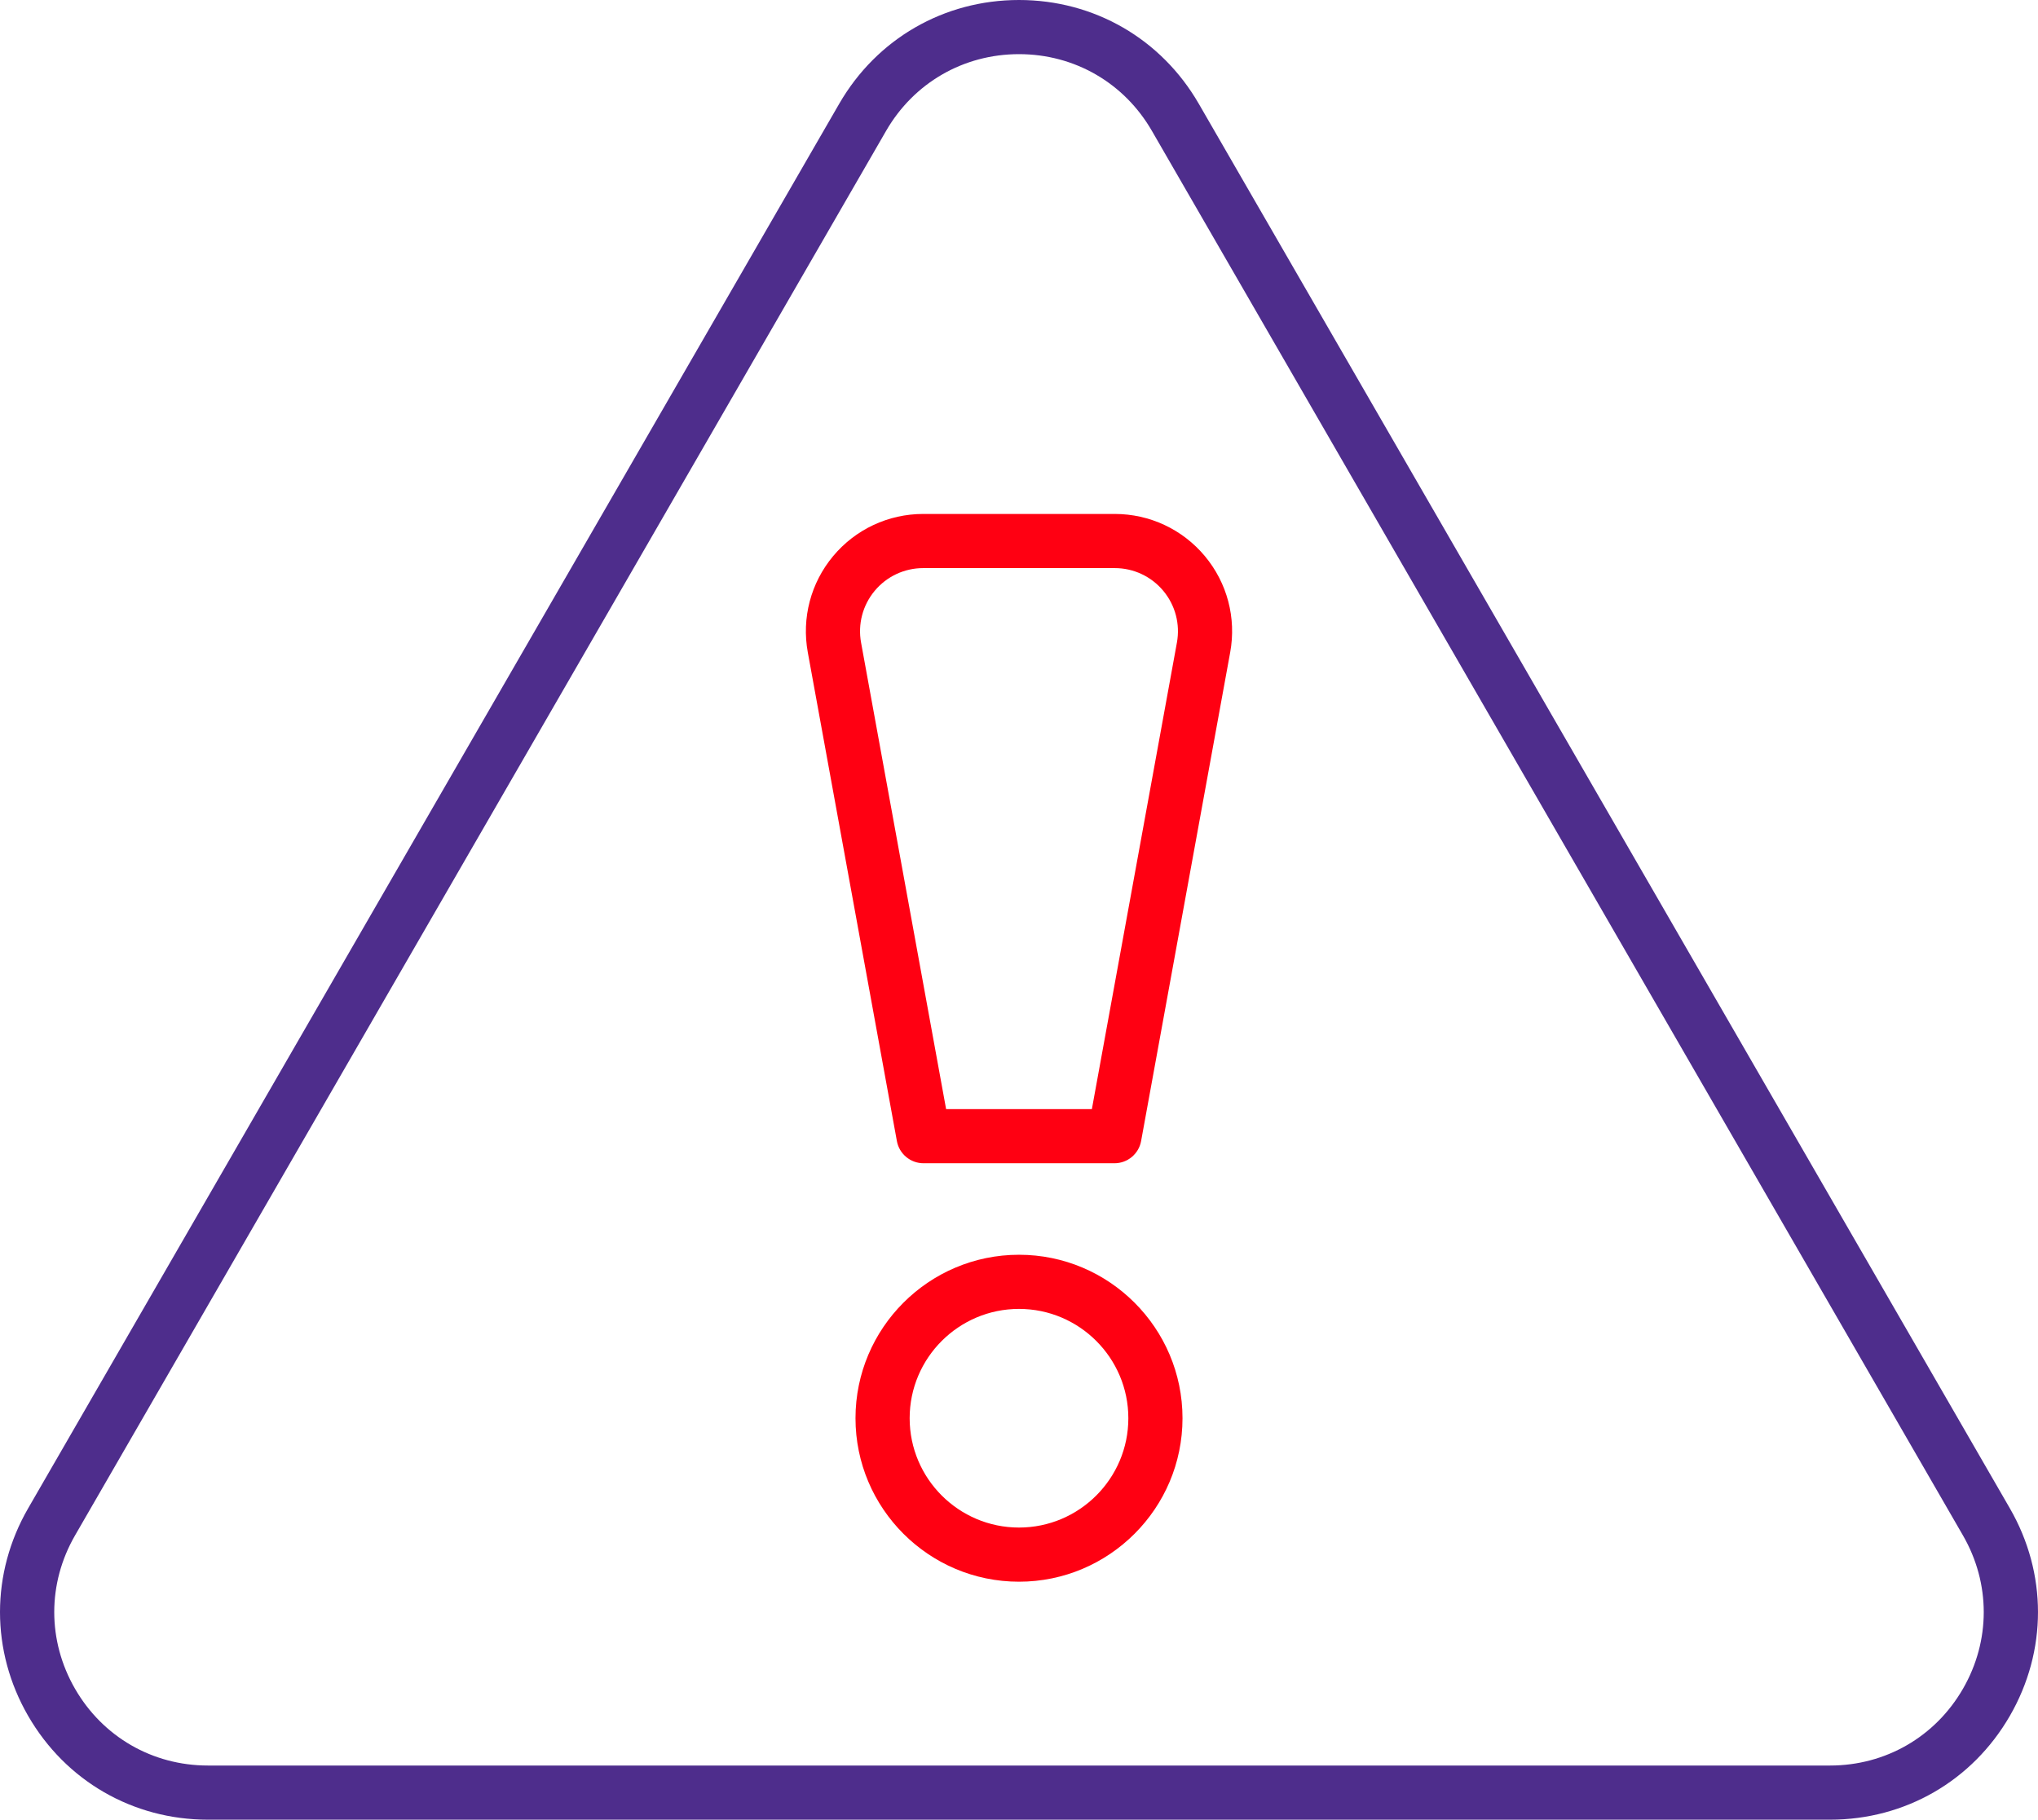
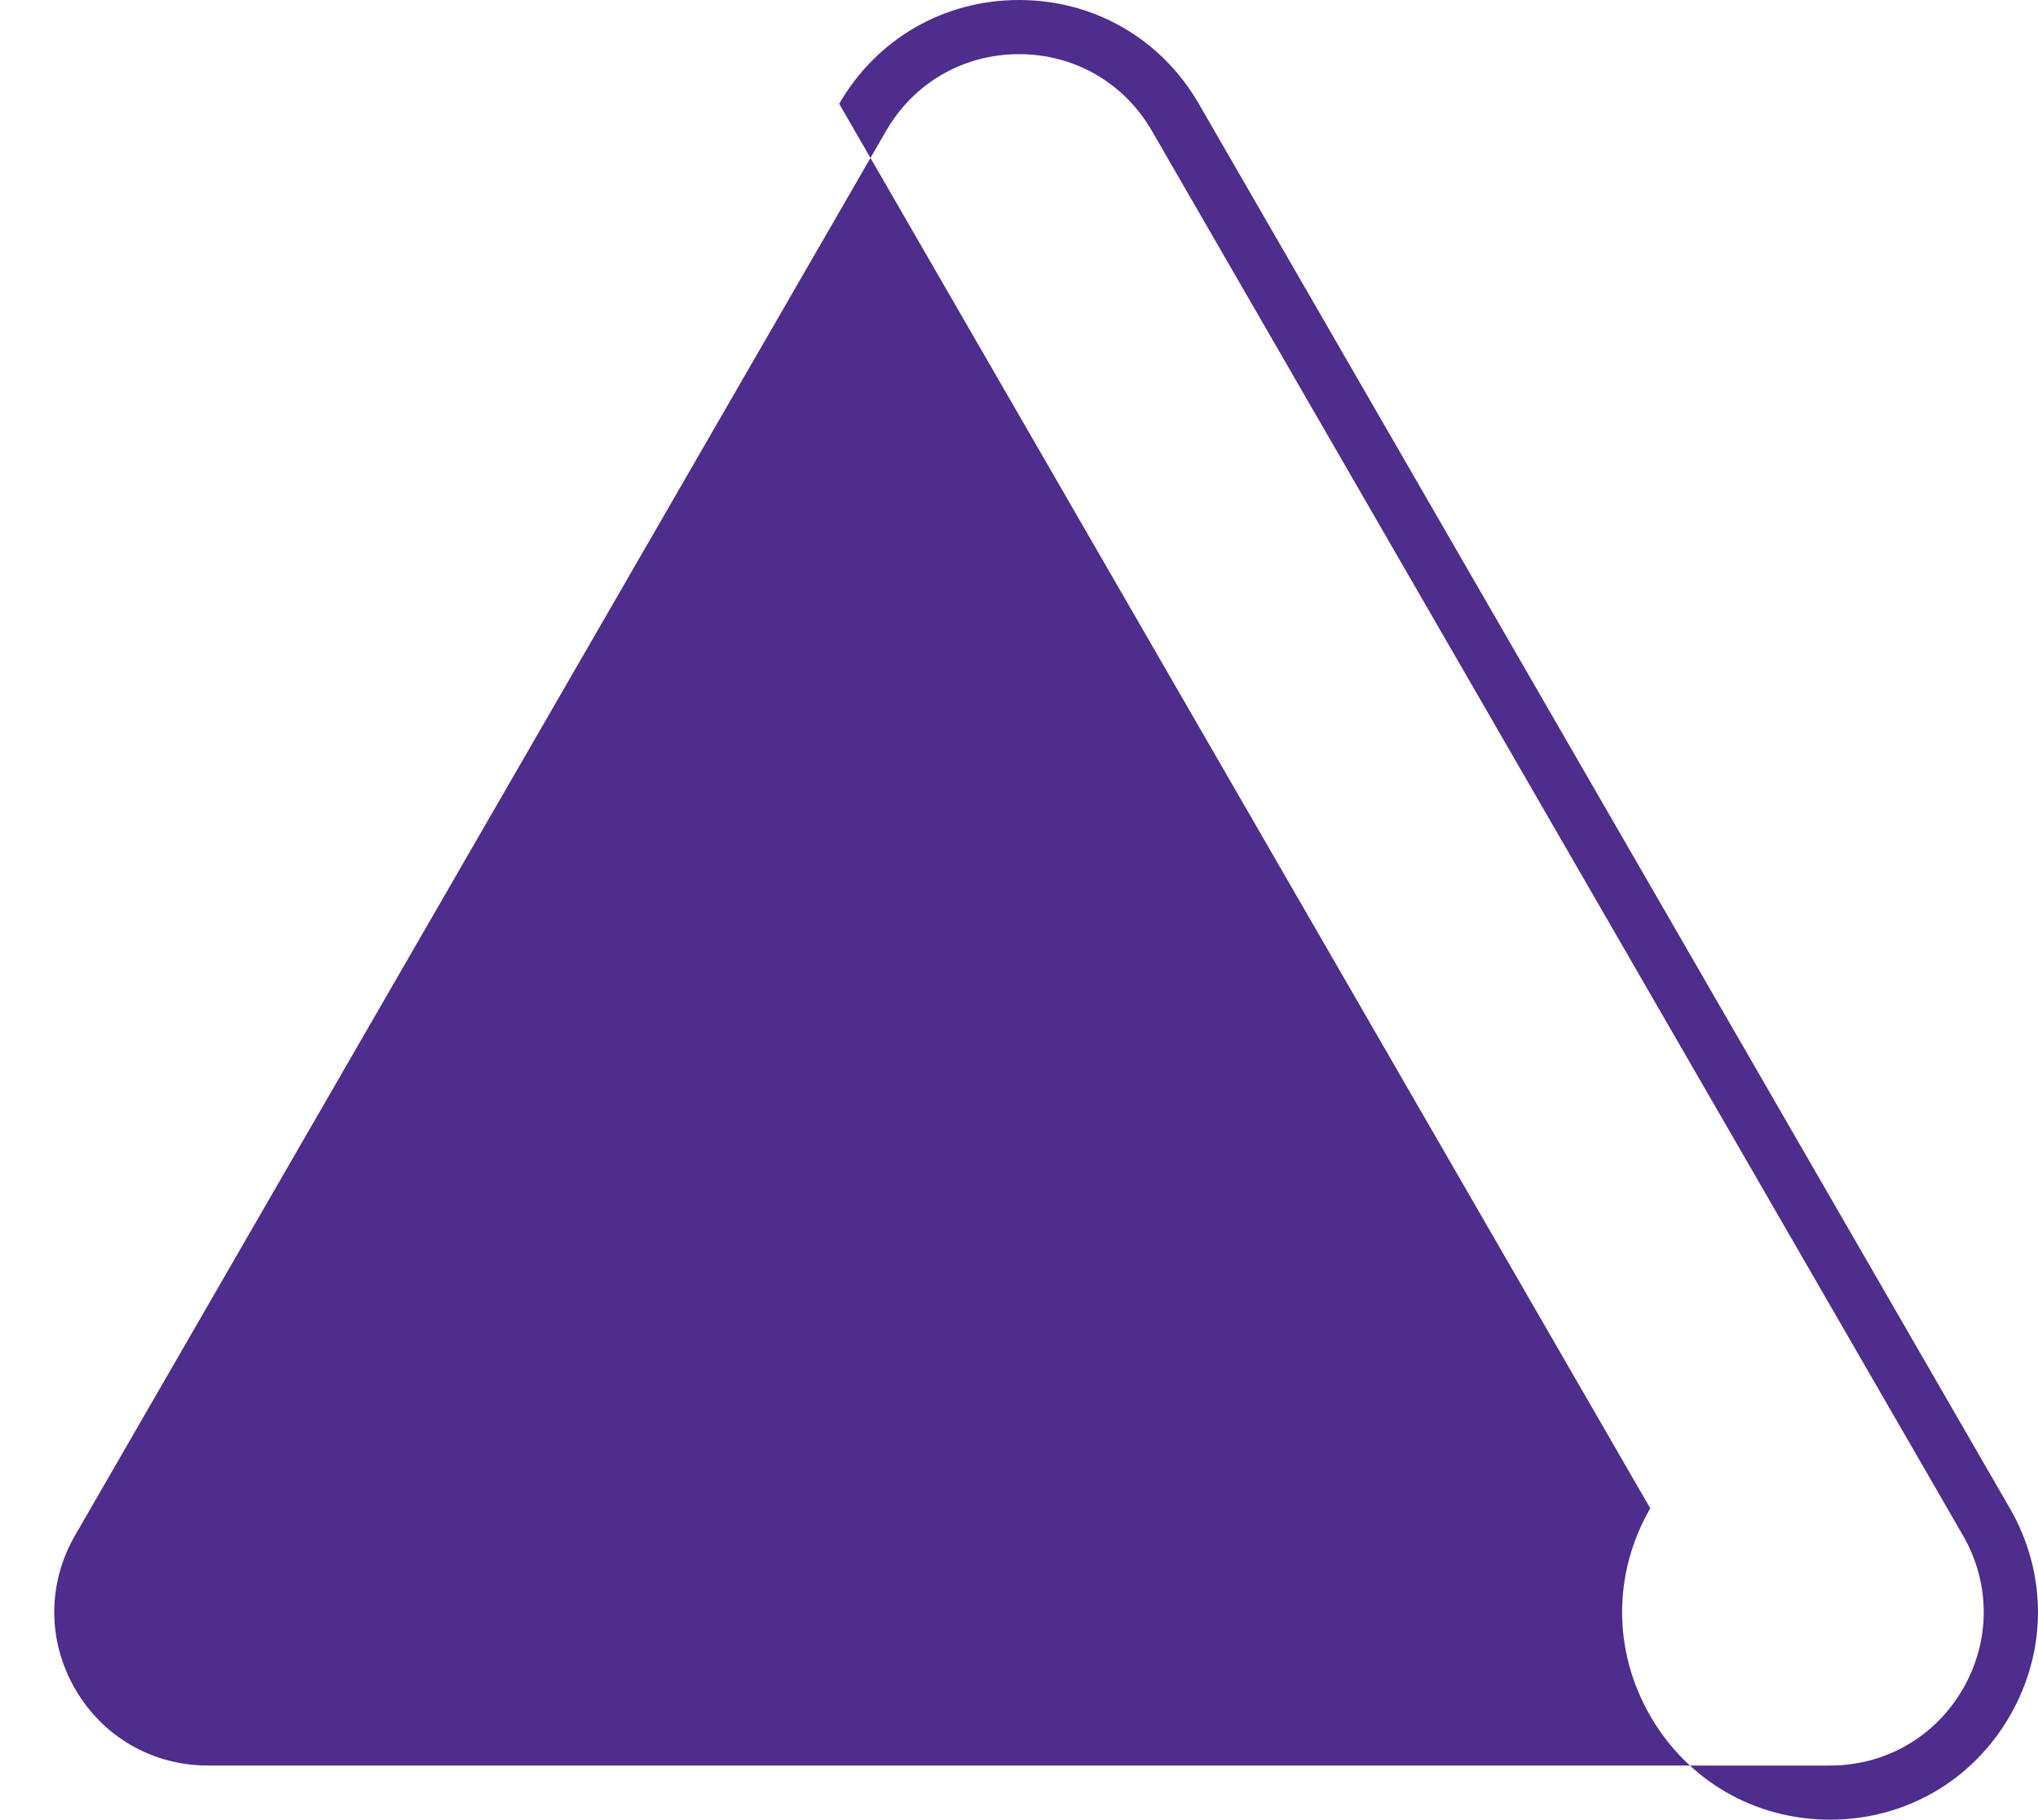
<svg xmlns="http://www.w3.org/2000/svg" version="1.1" id="Capa_1" x="0px" y="0px" viewBox="0 0 338.656 302.435" style="enable-background:new 0 0 338.656 302.435;" xml:space="preserve">
  <style type="text/css">
	.st0{fill:#FF0012;}
	.st1{fill:#4E2D8C;}
</style>
  <g>
    <g>
      <path class="st0" d="M169.328,262.882c-14.981,0-27.17-12.188-27.17-27.17s12.188-27.17,27.17-27.17    c14.982,0,27.17,12.188,27.17,27.17S184.31,262.882,169.328,262.882z M169.328,217.542c-10.019,0-18.17,8.151-18.17,18.17    s8.151,18.17,18.17,18.17s18.17-8.151,18.17-18.17S179.347,217.542,169.328,217.542z" />
    </g>
    <g>
-       <path class="st0" d="M185.192,193.335h-31.73c-2.174,0-4.037-1.555-4.427-3.693l-14.804-81.226    c-1.04-5.707,0.496-11.535,4.211-15.989c3.715-4.454,9.173-7.008,14.973-7.008h31.824c5.801,0,11.26,2.555,14.976,7.01    c3.715,4.454,5.249,10.281,4.208,15.988l-14.804,81.225C189.23,191.78,187.366,193.335,185.192,193.335z M157.216,184.335h24.222    l14.131-77.533c0.561-3.073-0.266-6.21-2.267-8.609c-2-2.398-4.939-3.774-8.063-3.774h-31.824c-3.123,0-6.062,1.375-8.062,3.773    c-2.001,2.398-2.828,5.537-2.268,8.61L157.216,184.335z" />
-     </g>
+       </g>
    <g>
-       <path class="st1" d="M304.101,302.435H34.555c-12.473,0-23.642-6.449-29.878-17.251c-6.236-10.801-6.236-23.698,0-34.5    L139.45,17.25l3.897,2.25l-3.897-2.25C145.686,6.449,156.856,0,169.328,0s23.642,6.449,29.878,17.25l134.772,233.434    c6.236,10.802,6.236,23.699,0,34.501S316.573,302.435,304.101,302.435z M169.328,9c-9.219,0-17.475,4.766-22.084,12.75    L12.471,255.184c-4.609,7.983-4.609,17.517,0,25.501c4.609,7.983,12.865,12.75,22.084,12.75h269.545    c9.219,0,17.474-4.767,22.083-12.75c4.61-7.983,4.61-17.517,0-25.501L191.411,21.75C186.802,13.766,178.547,9,169.328,9z" />
+       <path class="st1" d="M304.101,302.435c-12.473,0-23.642-6.449-29.878-17.251c-6.236-10.801-6.236-23.698,0-34.5    L139.45,17.25l3.897,2.25l-3.897-2.25C145.686,6.449,156.856,0,169.328,0s23.642,6.449,29.878,17.25l134.772,233.434    c6.236,10.802,6.236,23.699,0,34.501S316.573,302.435,304.101,302.435z M169.328,9c-9.219,0-17.475,4.766-22.084,12.75    L12.471,255.184c-4.609,7.983-4.609,17.517,0,25.501c4.609,7.983,12.865,12.75,22.084,12.75h269.545    c9.219,0,17.474-4.767,22.083-12.75c4.61-7.983,4.61-17.517,0-25.501L191.411,21.75C186.802,13.766,178.547,9,169.328,9z" />
    </g>
  </g>
</svg>